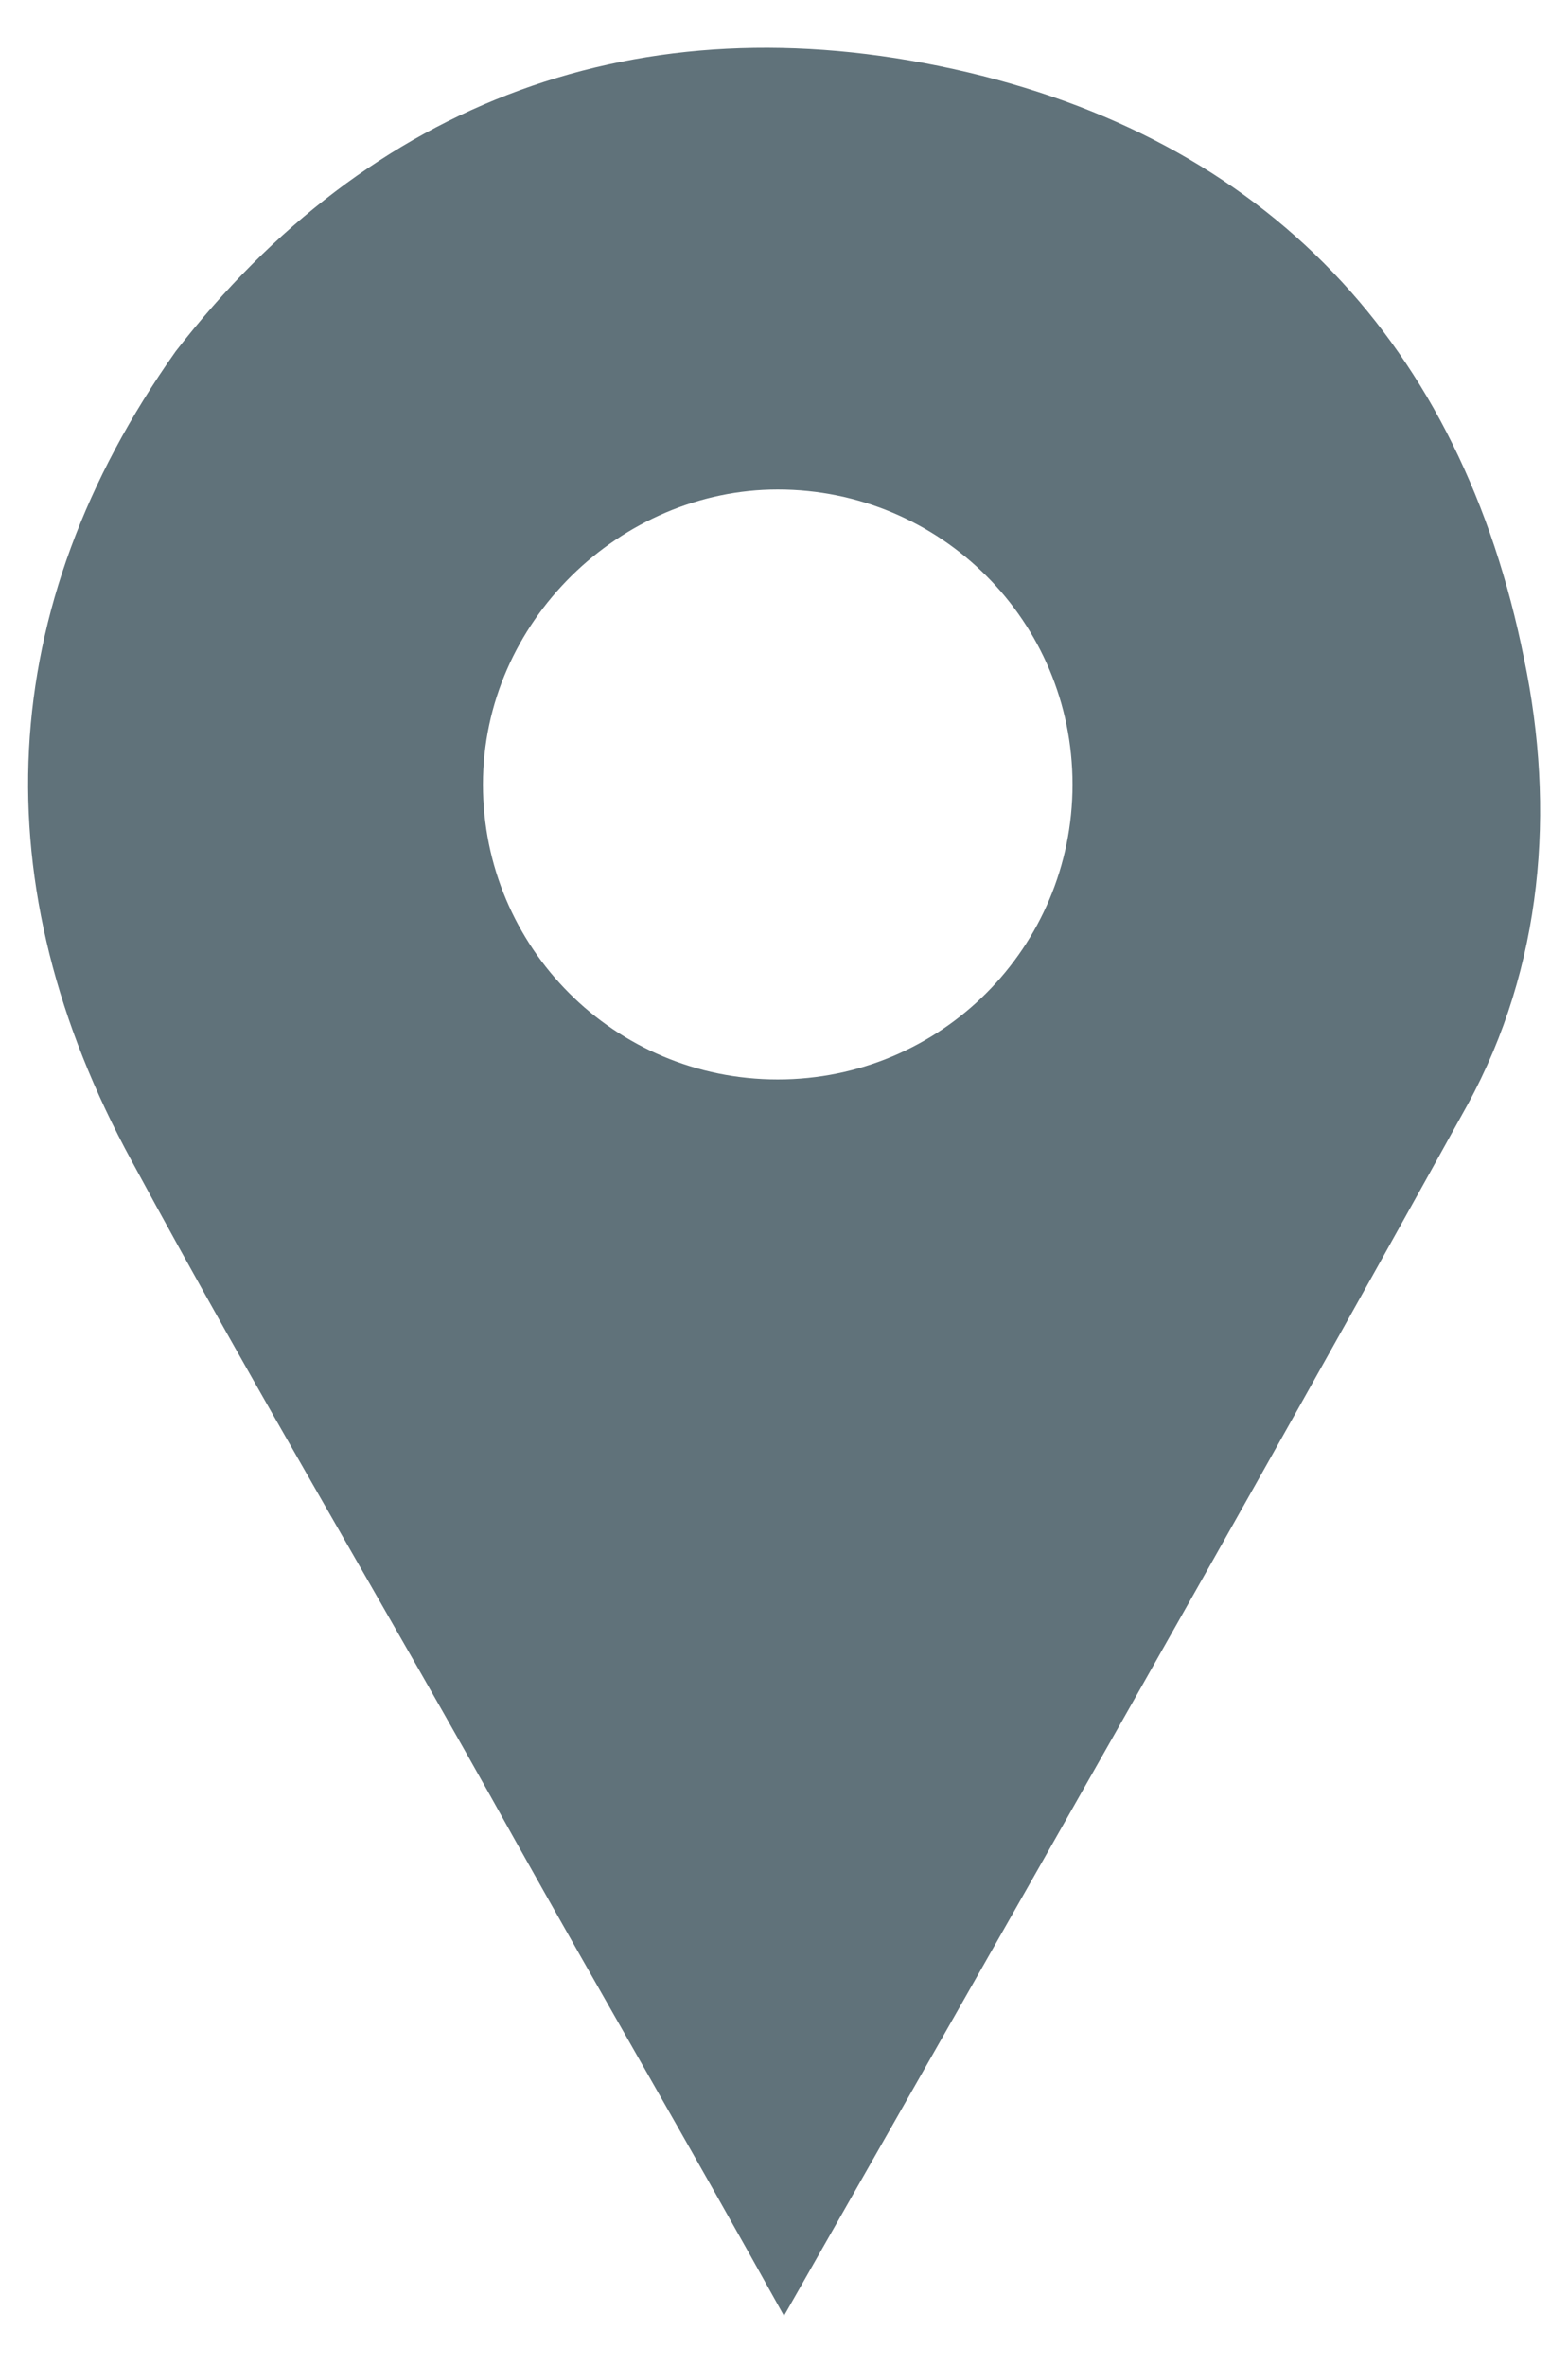
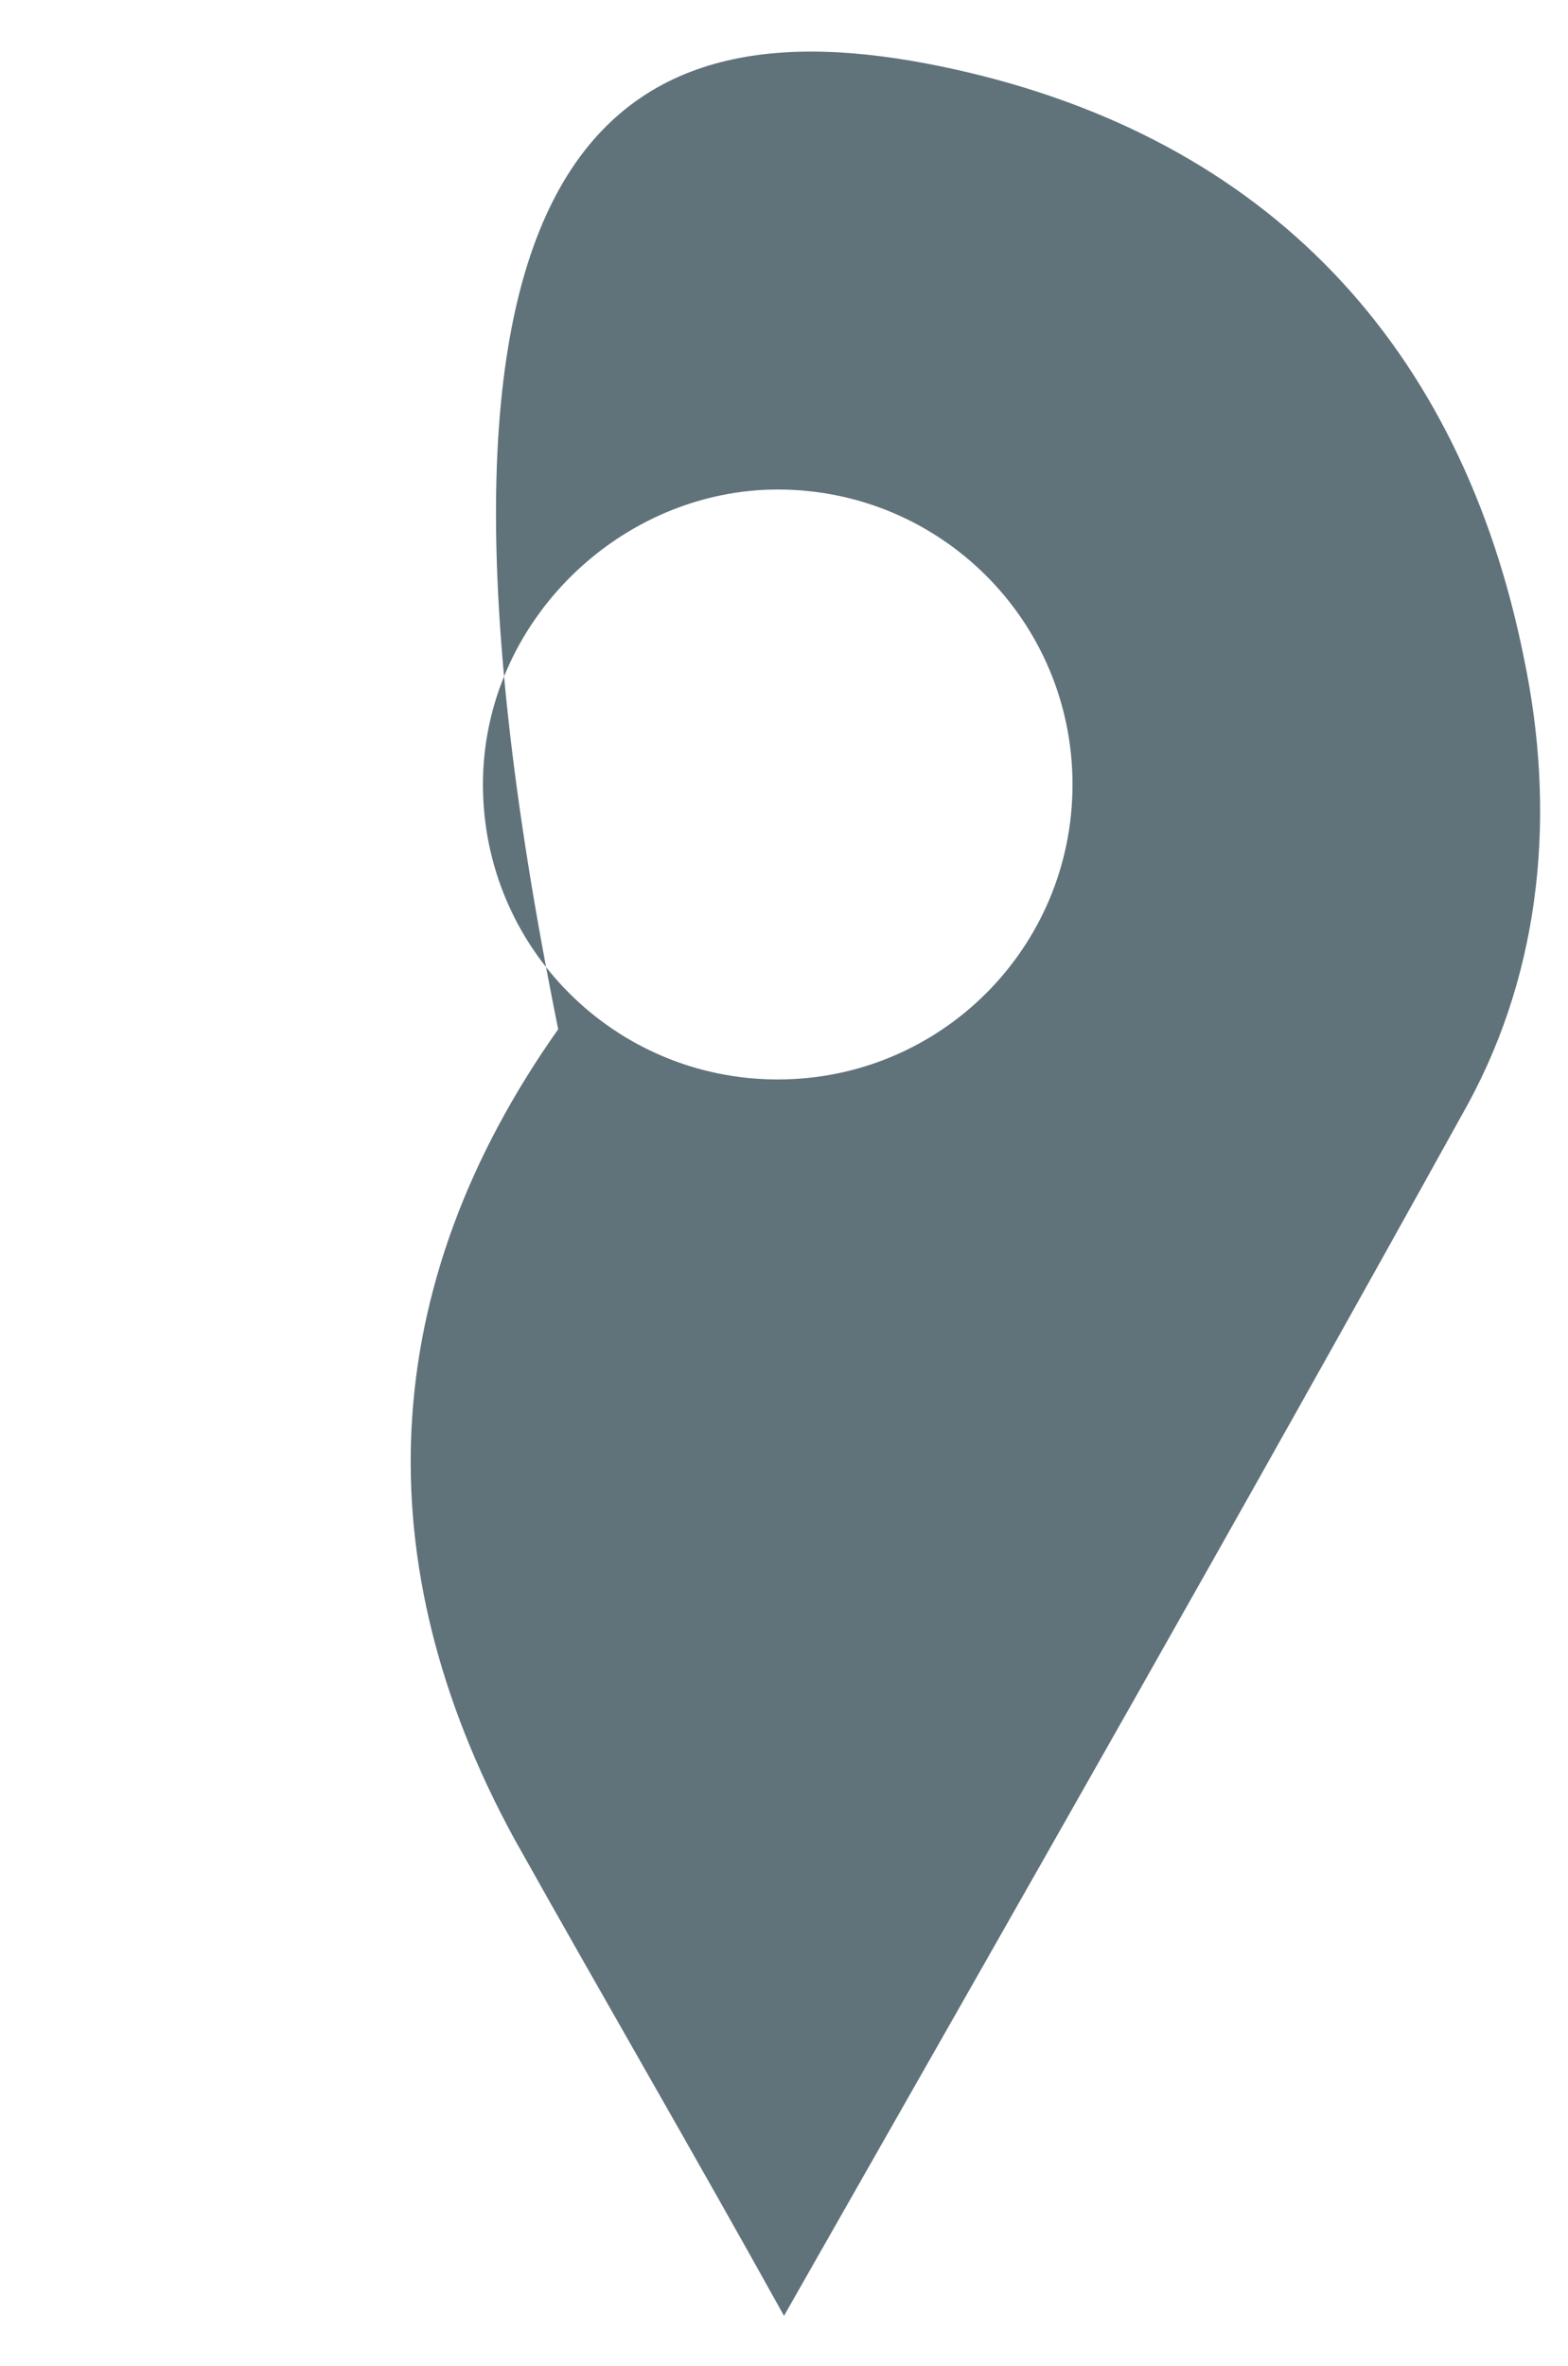
<svg xmlns="http://www.w3.org/2000/svg" id="Livello_1" x="0px" y="0px" viewBox="0 0 25 37.7" style="enable-background:new 0 0 25 37.7;" xml:space="preserve">
  <style type="text/css">	.st0{fill:#60727A;}</style>
  <g>
    <g>
      <g>
-         <path class="st0" d="M12.5,36.9c-1.5-2.7-2.9-5.1-4.3-7.6c-2-3.6-4.1-7.1-6.1-10.8c-2.4-4.4-2.2-8.8,0.7-12.9    C5.9,1.6,10.2,0,15.2,1.1c5,1.1,8.1,4.4,9.1,9.4c0.5,2.4,0.3,4.9-0.9,7.1C19.8,24.1,16.2,30.4,12.5,36.9z M17.1,12.5    c0-2.6-2.1-4.7-4.7-4.7c-2.5,0-4.7,2.1-4.7,4.7c0,2.6,2.1,4.7,4.7,4.7C15,17.2,17.1,15.1,17.1,12.5z" />
+         <path class="st0" d="M12.5,36.9c-1.5-2.7-2.9-5.1-4.3-7.6c-2.4-4.4-2.2-8.8,0.7-12.9    C5.9,1.6,10.2,0,15.2,1.1c5,1.1,8.1,4.4,9.1,9.4c0.5,2.4,0.3,4.9-0.9,7.1C19.8,24.1,16.2,30.4,12.5,36.9z M17.1,12.5    c0-2.6-2.1-4.7-4.7-4.7c-2.5,0-4.7,2.1-4.7,4.7c0,2.6,2.1,4.7,4.7,4.7C15,17.2,17.1,15.1,17.1,12.5z" />
      </g>
    </g>
  </g>
</svg>